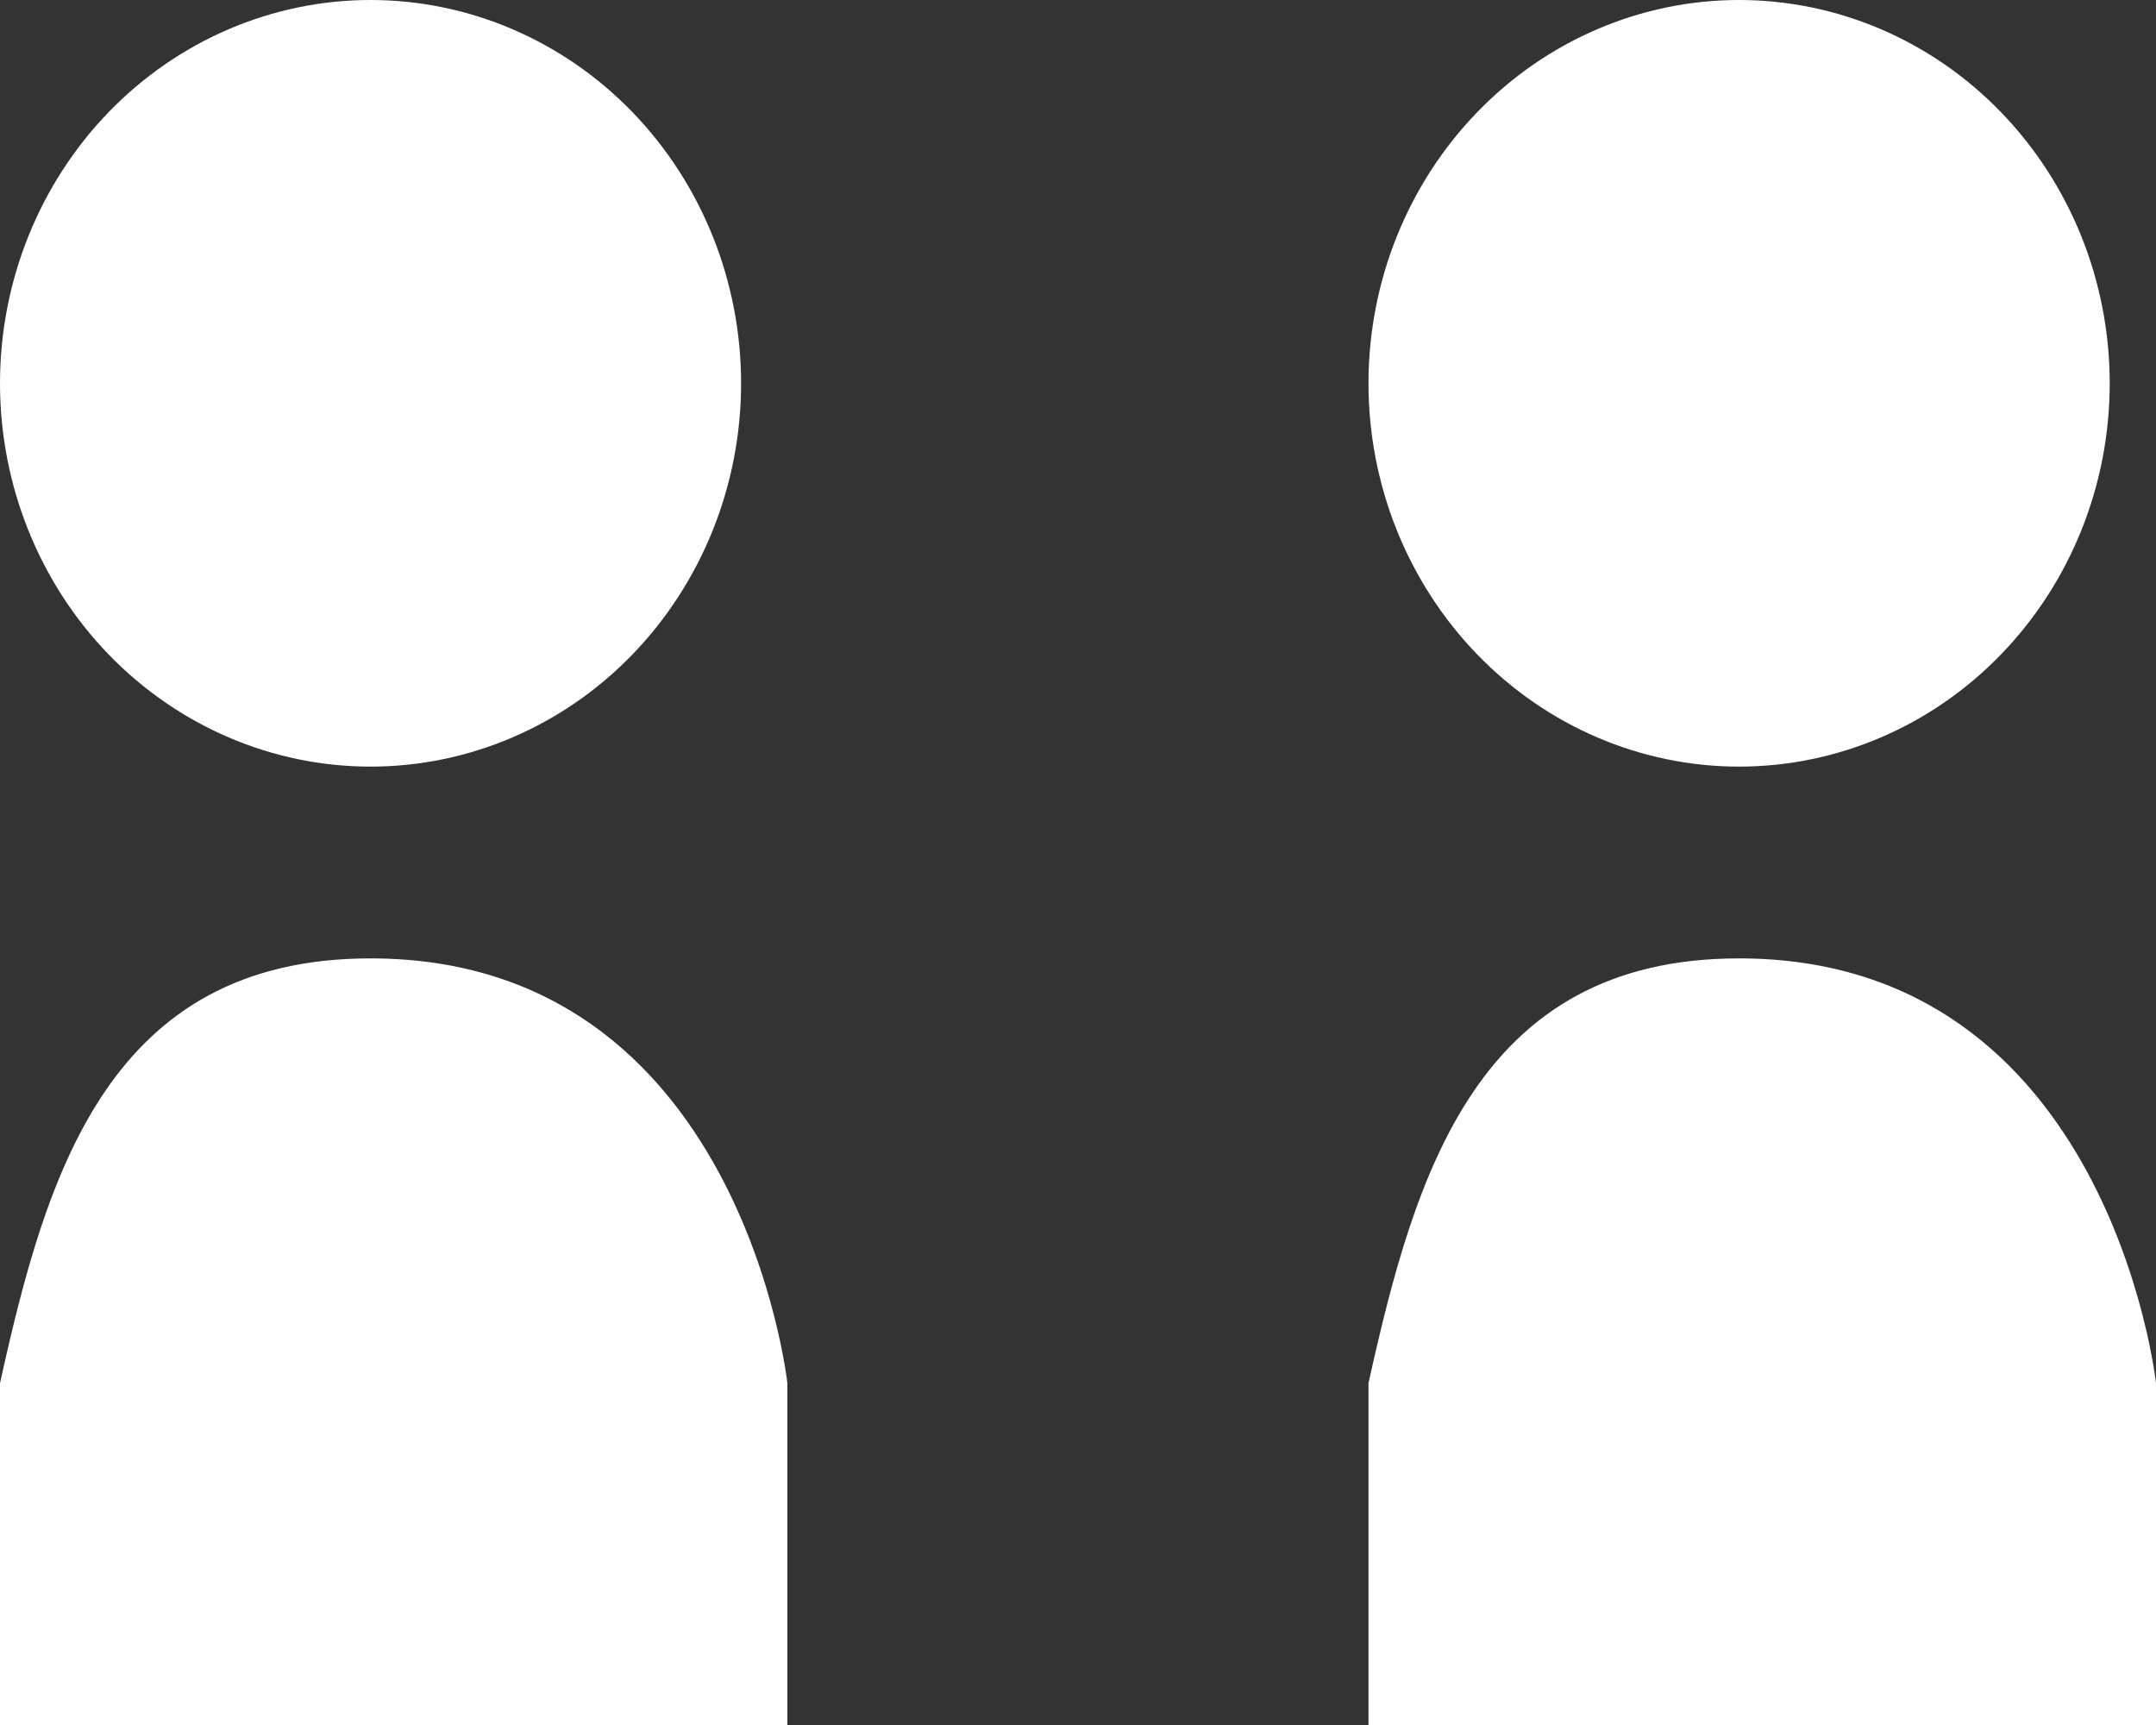
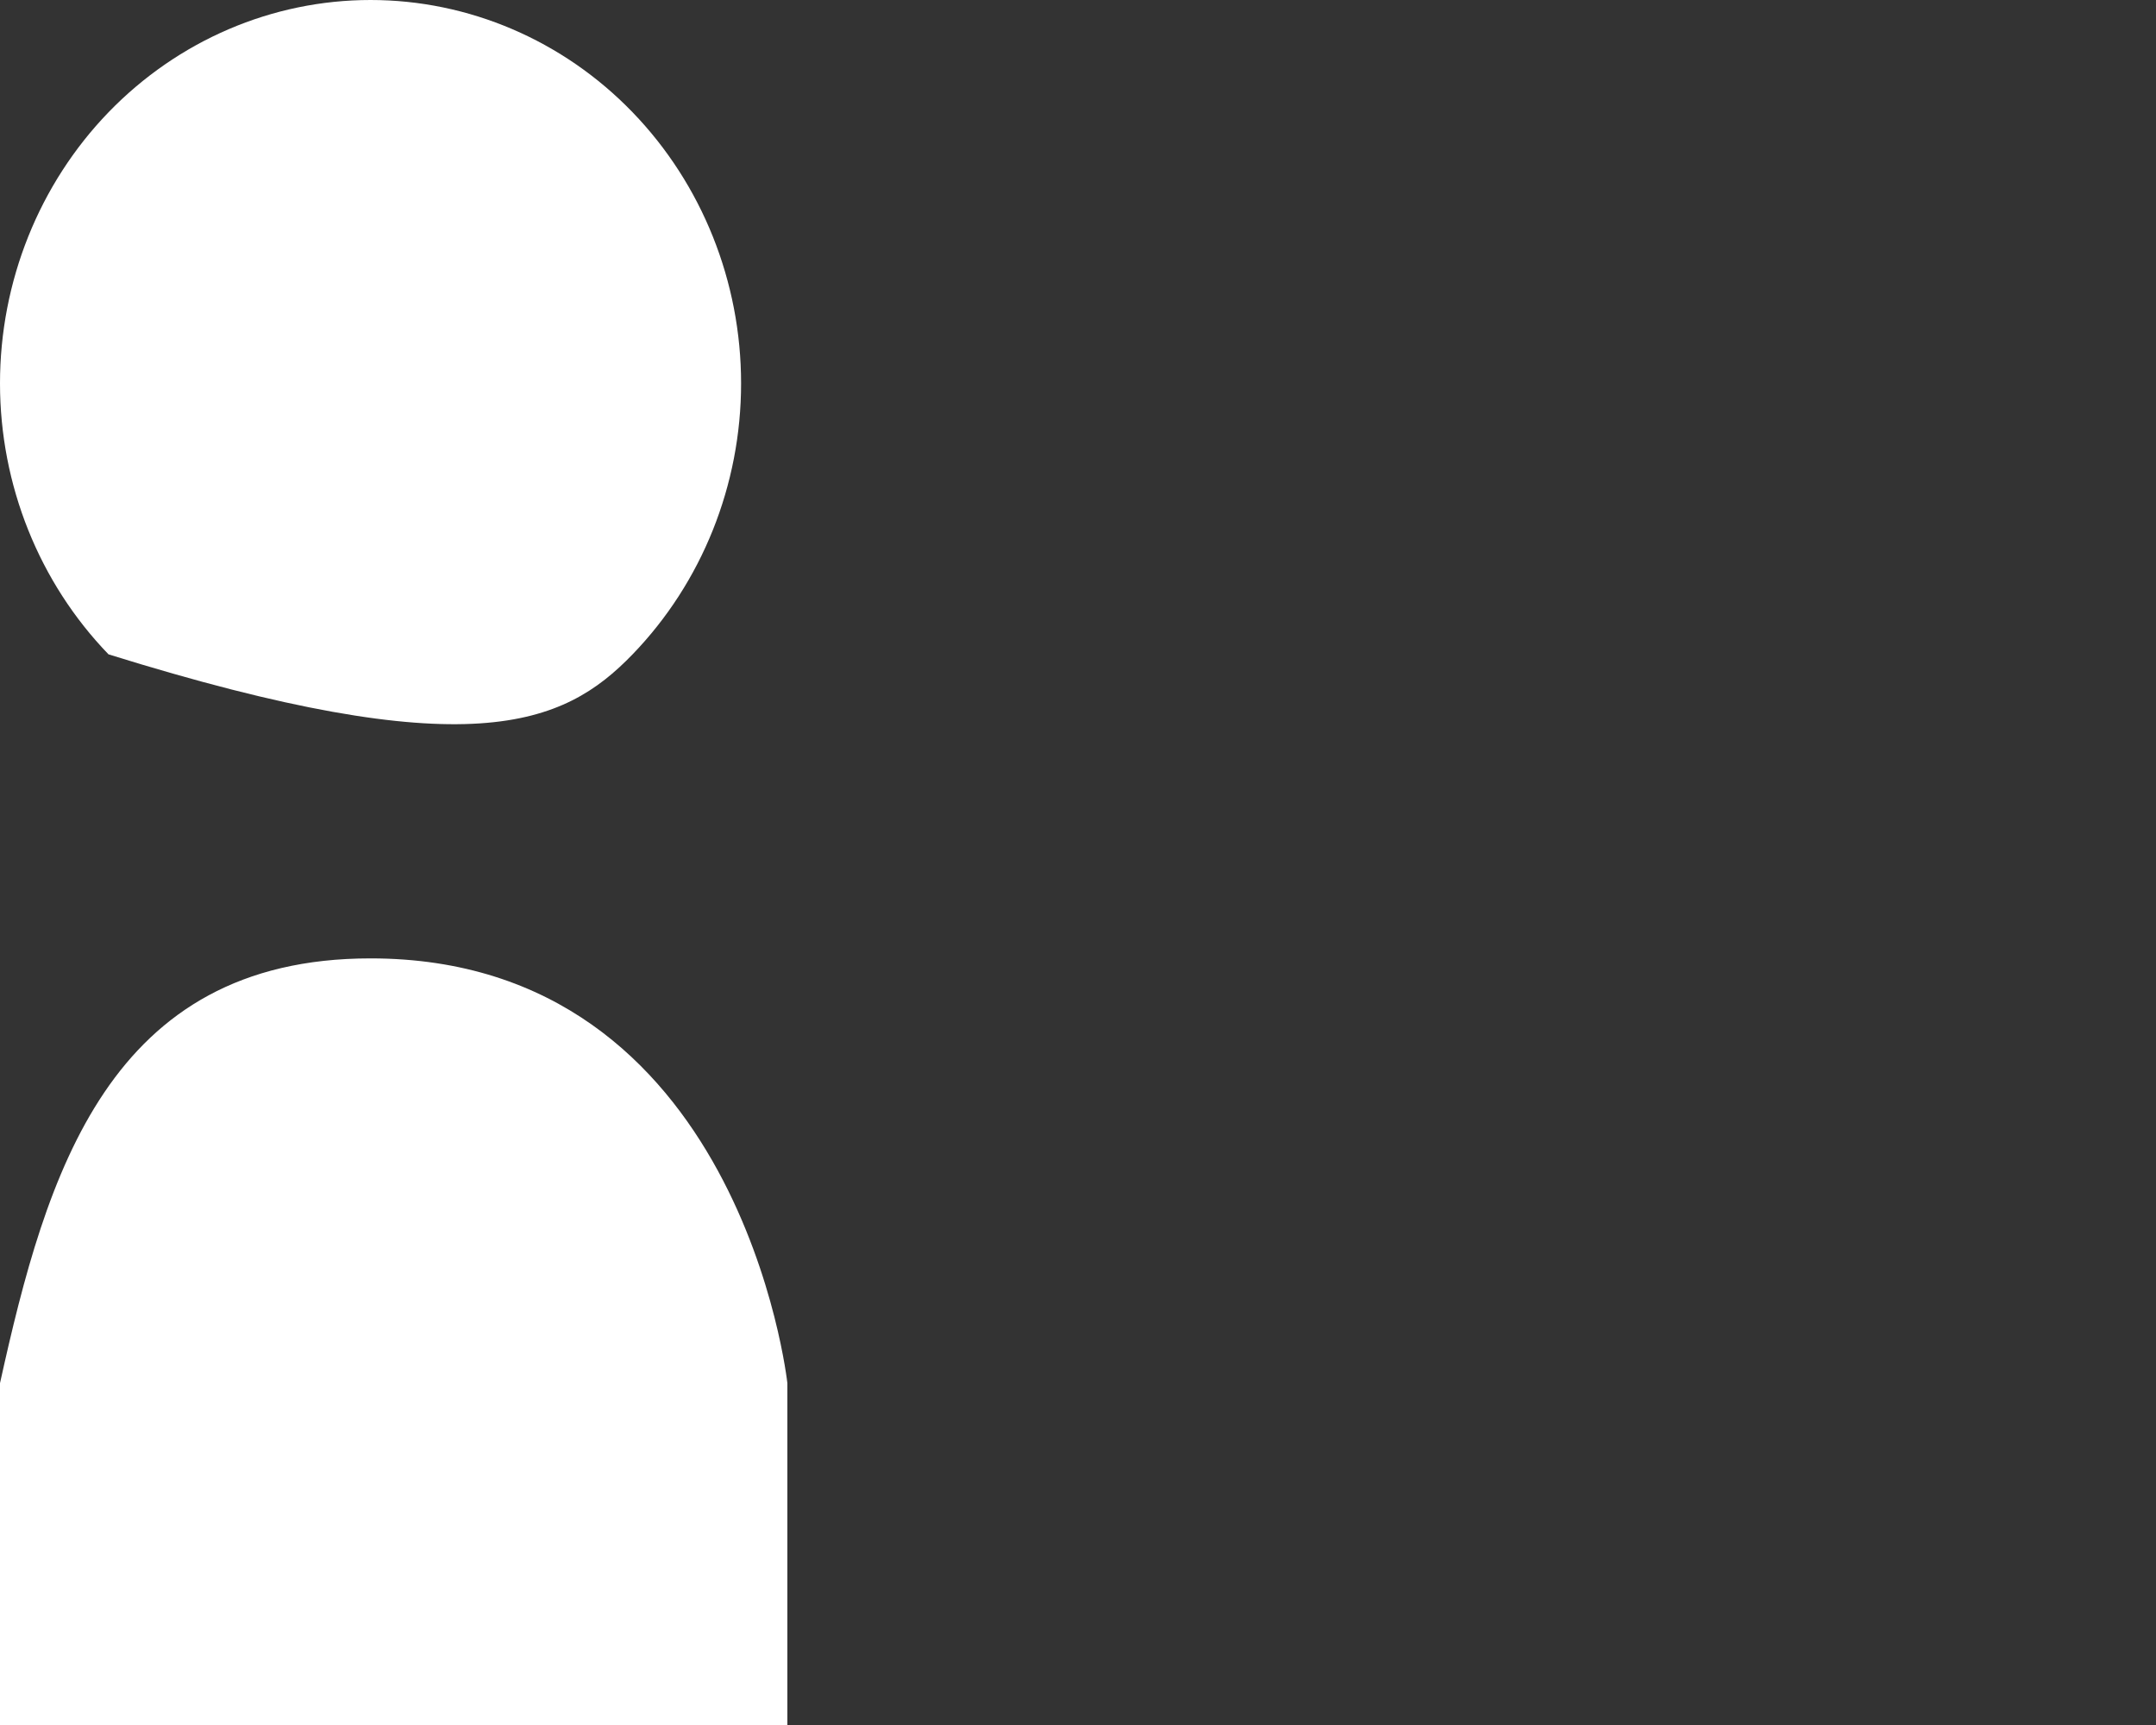
<svg xmlns="http://www.w3.org/2000/svg" viewBox="8.5 4.5 15 12">
  <rect x="8.5" y="4.5" width="15" height="12" fill="#333333" stroke="none" />
-   <path d="M11.078 4.5C10.394 4.5 9.739 4.781 9.255 5.281C8.772 5.781 8.5 6.459 8.5 7.167C8.5 7.874 8.772 8.552 9.255 9.052C9.739 9.552 10.394 9.833 11.078 9.833C11.762 9.833 12.418 9.552 12.901 9.052C13.384 8.552 13.656 7.874 13.656 7.167C13.656 6.459 13.384 5.781 12.901 5.281C12.418 4.781 11.762 4.5 11.078 4.5ZM11.078 11.167C9.255 11.167 8.822 12.667 8.5 14.122V16.5H13.978V14.122C13.978 14.122 13.656 11.167 11.078 11.167Z" fill="white" />
-   <path d="M20.599 4.5C19.916 4.5 19.26 4.781 18.777 5.281C18.293 5.781 18.021 6.459 18.021 7.167C18.021 7.874 18.293 8.552 18.777 9.052C19.26 9.552 19.916 9.833 20.599 9.833C21.283 9.833 21.939 9.552 22.422 9.052C22.906 8.552 23.178 7.874 23.178 7.167C23.178 6.459 22.906 5.781 22.422 5.281C21.939 4.781 21.283 4.5 20.599 4.5ZM20.599 11.167C18.777 11.167 18.344 12.667 18.021 14.122V16.5H23.5V14.122C23.5 14.122 23.178 11.167 20.599 11.167Z" fill="white" />
+   <path d="M11.078 4.5C10.394 4.5 9.739 4.781 9.255 5.281C8.772 5.781 8.5 6.459 8.5 7.167C8.5 7.874 8.772 8.552 9.255 9.052C11.762 9.833 12.418 9.552 12.901 9.052C13.384 8.552 13.656 7.874 13.656 7.167C13.656 6.459 13.384 5.781 12.901 5.281C12.418 4.781 11.762 4.5 11.078 4.5ZM11.078 11.167C9.255 11.167 8.822 12.667 8.5 14.122V16.5H13.978V14.122C13.978 14.122 13.656 11.167 11.078 11.167Z" fill="white" />
</svg>